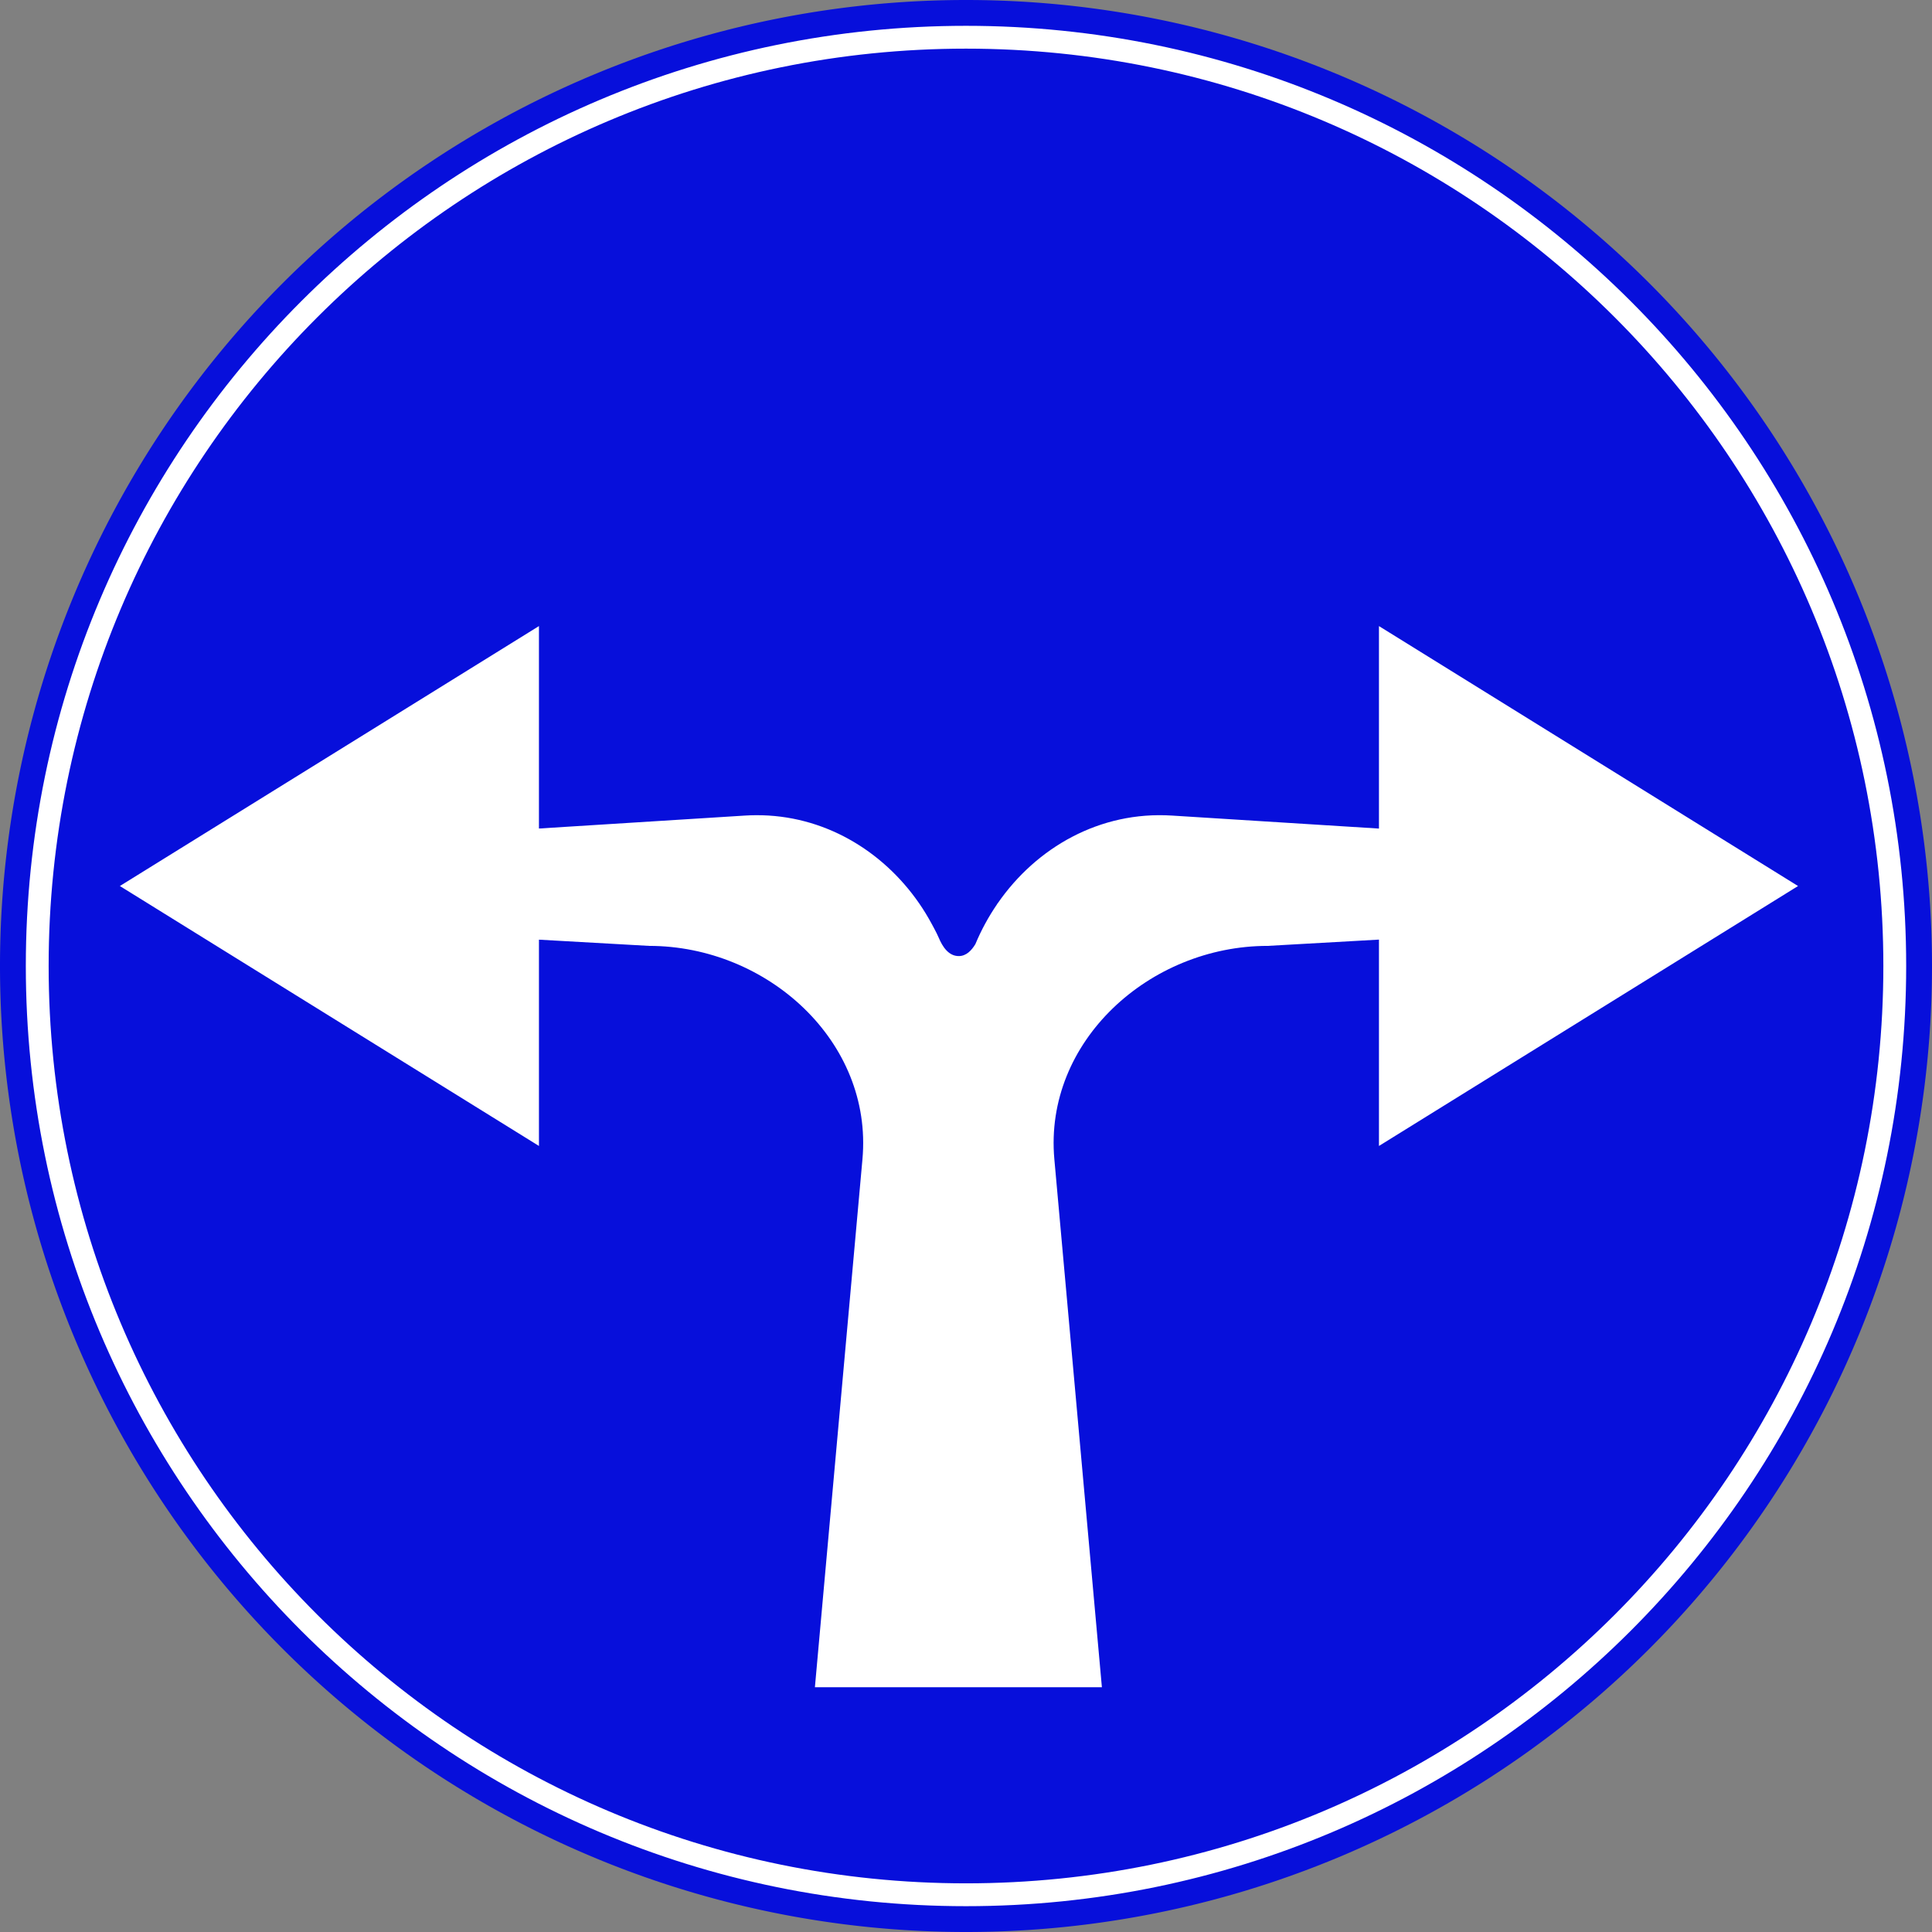
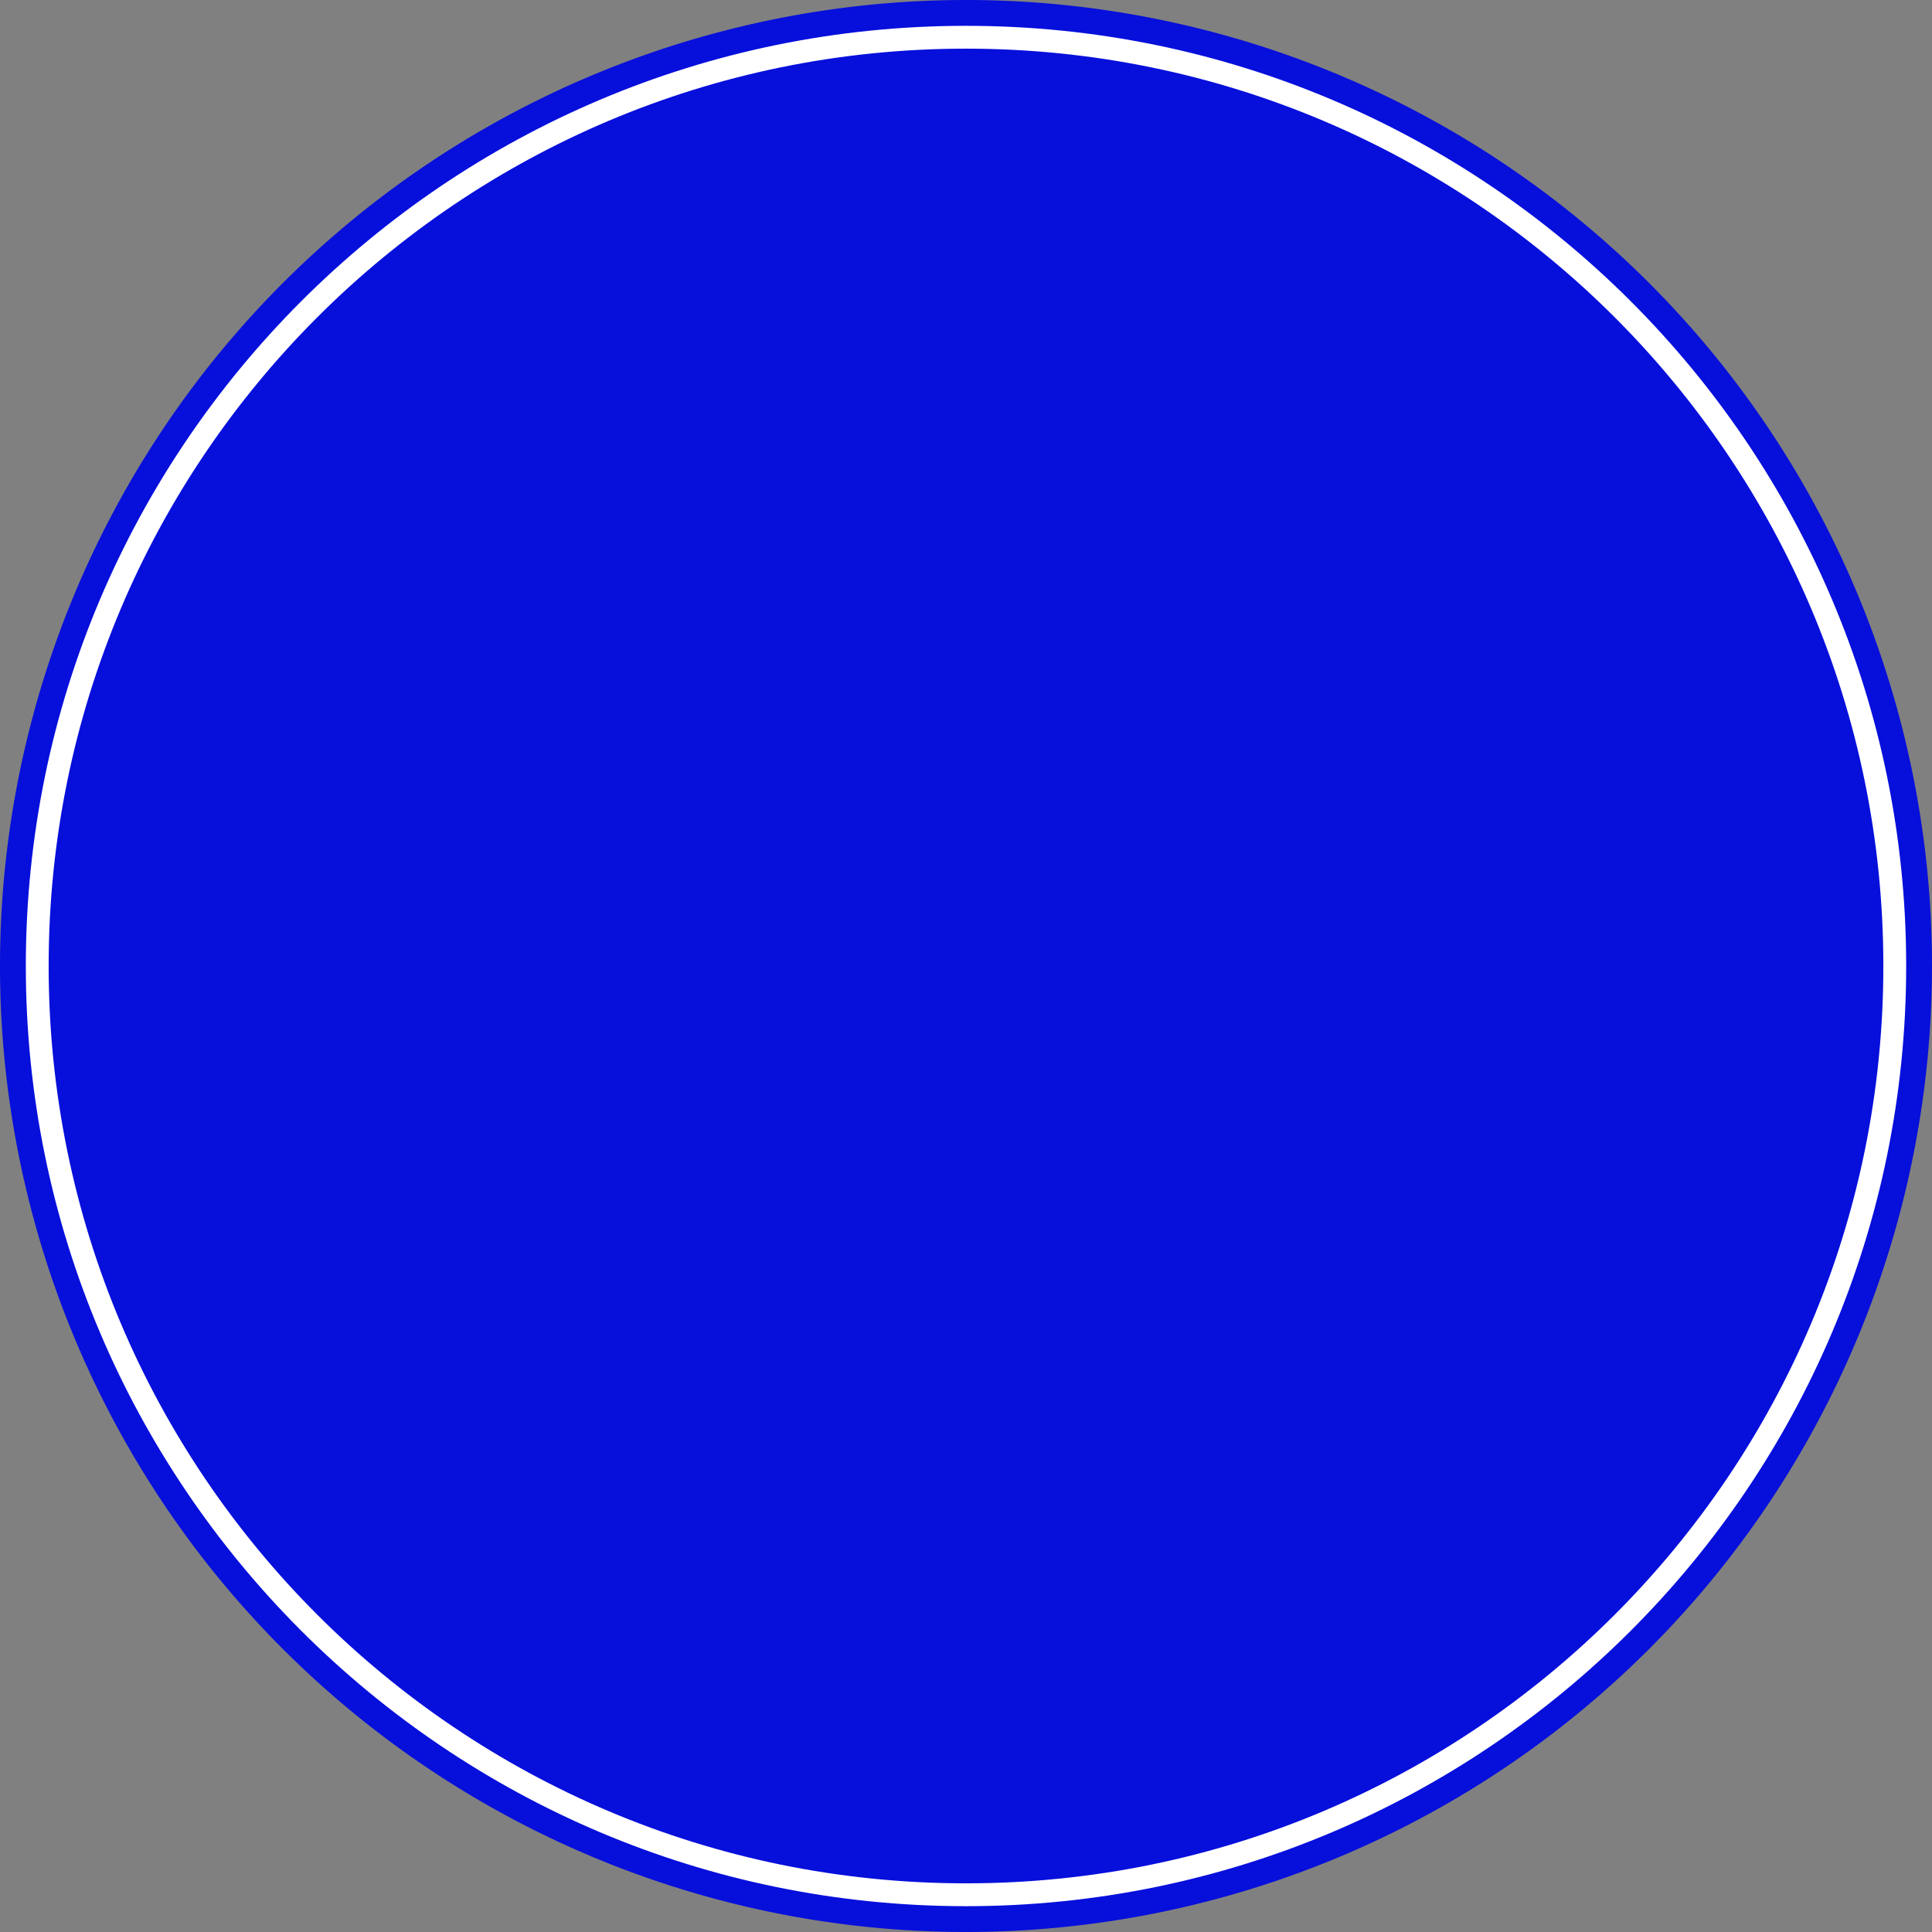
<svg xmlns="http://www.w3.org/2000/svg" xmlns:ns1="http://sodipodi.sourceforge.net/DTD/sodipodi-0.dtd" xmlns:ns2="http://www.inkscape.org/namespaces/inkscape" version="1.1" id="svg76" width="245.066" height="245.066" viewBox="0 0 245.066 245.066" ns1:docname="228.svg" ns2:version="1.0 (4035a4fb49, 2020-05-01)">
  <rect x="0" y="0" width="245.066" height="245.066" fill="#808080" stroke="none" />
  <defs id="defs80" />
  <ns1:namedview ns2:document-rotation="0" pagecolor="#ffffff" bordercolor="#666666" borderopacity="1" objecttolerance="10" gridtolerance="10" guidetolerance="10" ns2:pageopacity="0" ns2:pageshadow="2" ns2:window-width="1920" ns2:window-height="1001" id="namedview78" showgrid="false" ns2:zoom="7.8253148" ns2:cx="83.952151" ns2:cy="129.9663" ns2:window-x="-9" ns2:window-y="-9" ns2:window-maximized="1" ns2:current-layer="g84" />
  <g ns2:groupmode="layer" ns2:label="Image" id="g84" transform="translate(-25.98,-52.407)">
    <g transform="matrix(-1,0,0,1,297.026,0)" id="g14142">
      <path id="circle2" style="opacity:1;fill:#070fdb;fill-opacity:1;stroke-width:0.419" d="M 148.513,52.407 A 122.533,122.533 0 0 1 271.046,174.94 122.533,122.533 0 0 1 148.513,297.473 122.533,122.533 0 0 1 25.98,174.94 122.533,122.533 0 0 1 148.513,52.407" />
      <path style="color:#000000;font-style:normal;font-variant:normal;font-weight:normal;font-stretch:normal;font-size:medium;line-height:normal;font-family:sans-serif;font-variant-ligatures:normal;font-variant-position:normal;font-variant-caps:normal;font-variant-numeric:normal;font-variant-alternates:normal;font-variant-east-asian:normal;font-feature-settings:normal;font-variation-settings:normal;text-indent:0;text-align:start;text-decoration:none;text-decoration-line:none;text-decoration-style:solid;text-decoration-color:#000000;letter-spacing:normal;word-spacing:normal;text-transform:none;writing-mode:lr-tb;direction:ltr;text-orientation:mixed;dominant-baseline:auto;baseline-shift:baseline;text-anchor:start;white-space:normal;shape-padding:0;shape-margin:0;inline-size:0;clip-rule:nonzero;display:inline;overflow:visible;visibility:visible;opacity:1;isolation:auto;mix-blend-mode:normal;color-interpolation:sRGB;color-interpolation-filters:linearRGB;solid-color:#000000;solid-opacity:1;vector-effect:none;fill:#ffffff;fill-opacity:1;fill-rule:nonzero;stroke:none;stroke-width:2.897;stroke-linecap:butt;stroke-linejoin:miter;stroke-miterlimit:4;stroke-dasharray:none;stroke-dashoffset:0;stroke-opacity:1;color-rendering:auto;image-rendering:auto;shape-rendering:auto;text-rendering:auto;enable-background:accumulate;stop-color:#000000;stop-opacity:1" d="m 29.255,174.94 c 0,65.847 53.411,119.258 119.258,119.258 65.847,0 119.258,-53.411 119.258,-119.258 0,-65.847 -53.411,-119.258 -119.258,-119.258 -65.847,0 -119.258,53.411 -119.258,119.258 z m 2.896,0 c 0,-64.282 52.08,-116.362 116.362,-116.362 64.282,0 116.362,52.08 116.362,116.362 0,64.282 -52.08,116.36 -116.362,116.36 -64.282,0 -116.362,-52.079 -116.362,-116.36 z" id="path109" />
    </g>
-     <path id="rect14017-5" style="opacity:1;fill:#ffffff;stroke-width:2.008" d="m 94.344,131.823 -53.159,32.972 53.159,32.972 v -26.025 -0.143 l 13.969,0.789 c 14.994,0 28.41,12.13 27.065,27.063 l -6.031,66.975 h 18.202 18.202 l -6.031,-66.975 c -1.345,-14.934 12.071,-27.063 27.065,-27.063 l 14.111,-0.797 v 0.151 26.025 l 53.159,-32.972 -53.159,-32.972 v 25.685 l -26.282,-1.651 c -9.119,-0.573 -17.169,4.039 -22.071,11.119 l -0.012,-0.002 c 0,0 -0.068,0.117 -0.073,0.126 -1.078,1.576 -2.006,3.268 -2.75,5.055 -0.471,0.789 -1.152,1.527 -2.112,1.527 -1.286,0 -2.057,-1.176 -2.538,-2.322 -0.152,-0.362 -0.36,-0.76 -0.567,-1.154 -0.004,-0.008 -0.007,-0.015 -0.012,-0.024 -0.001,-0.002 -0.003,-0.004 -0.004,-0.006 -0.113,-0.214 -0.214,-0.409 -0.334,-0.62 -0.483,-0.891 -1.009,-1.754 -1.582,-2.581 -4.651,-6.717 -12.138,-11.21 -20.681,-11.164 -0.462,0.002 -0.926,0.018 -1.394,0.047 l -26.141,1.643 z" />
  </g>
</svg>